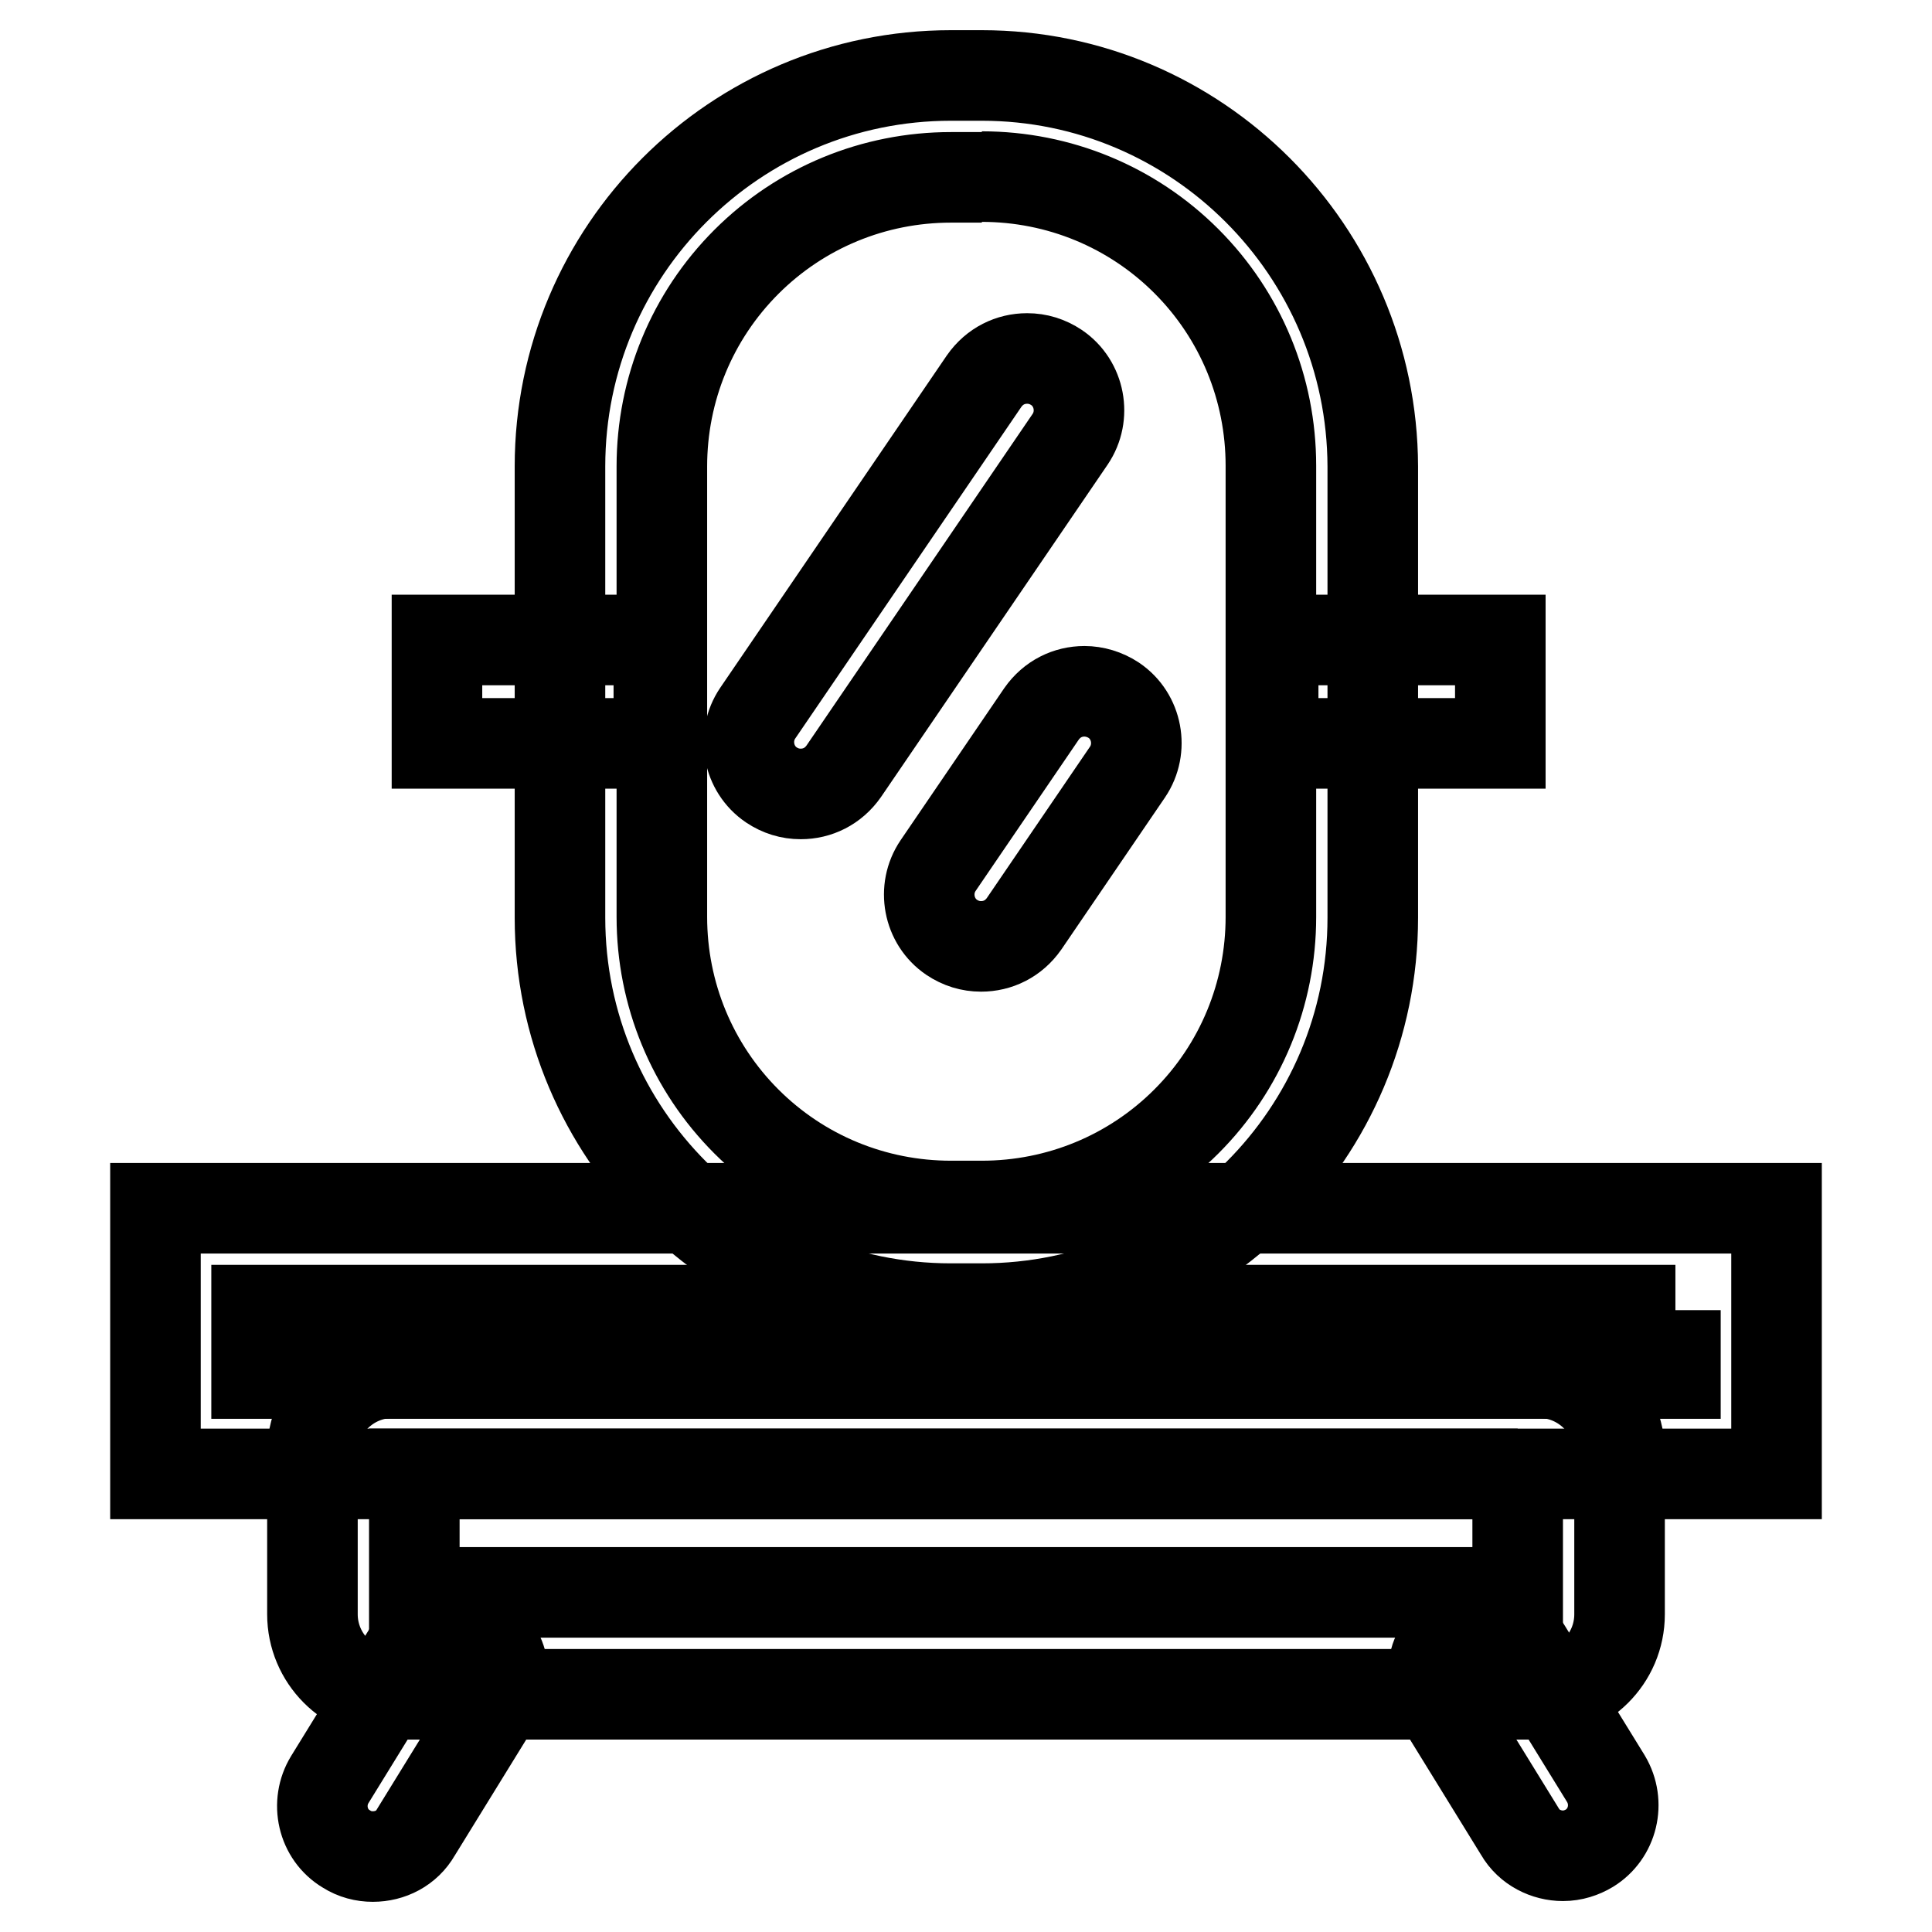
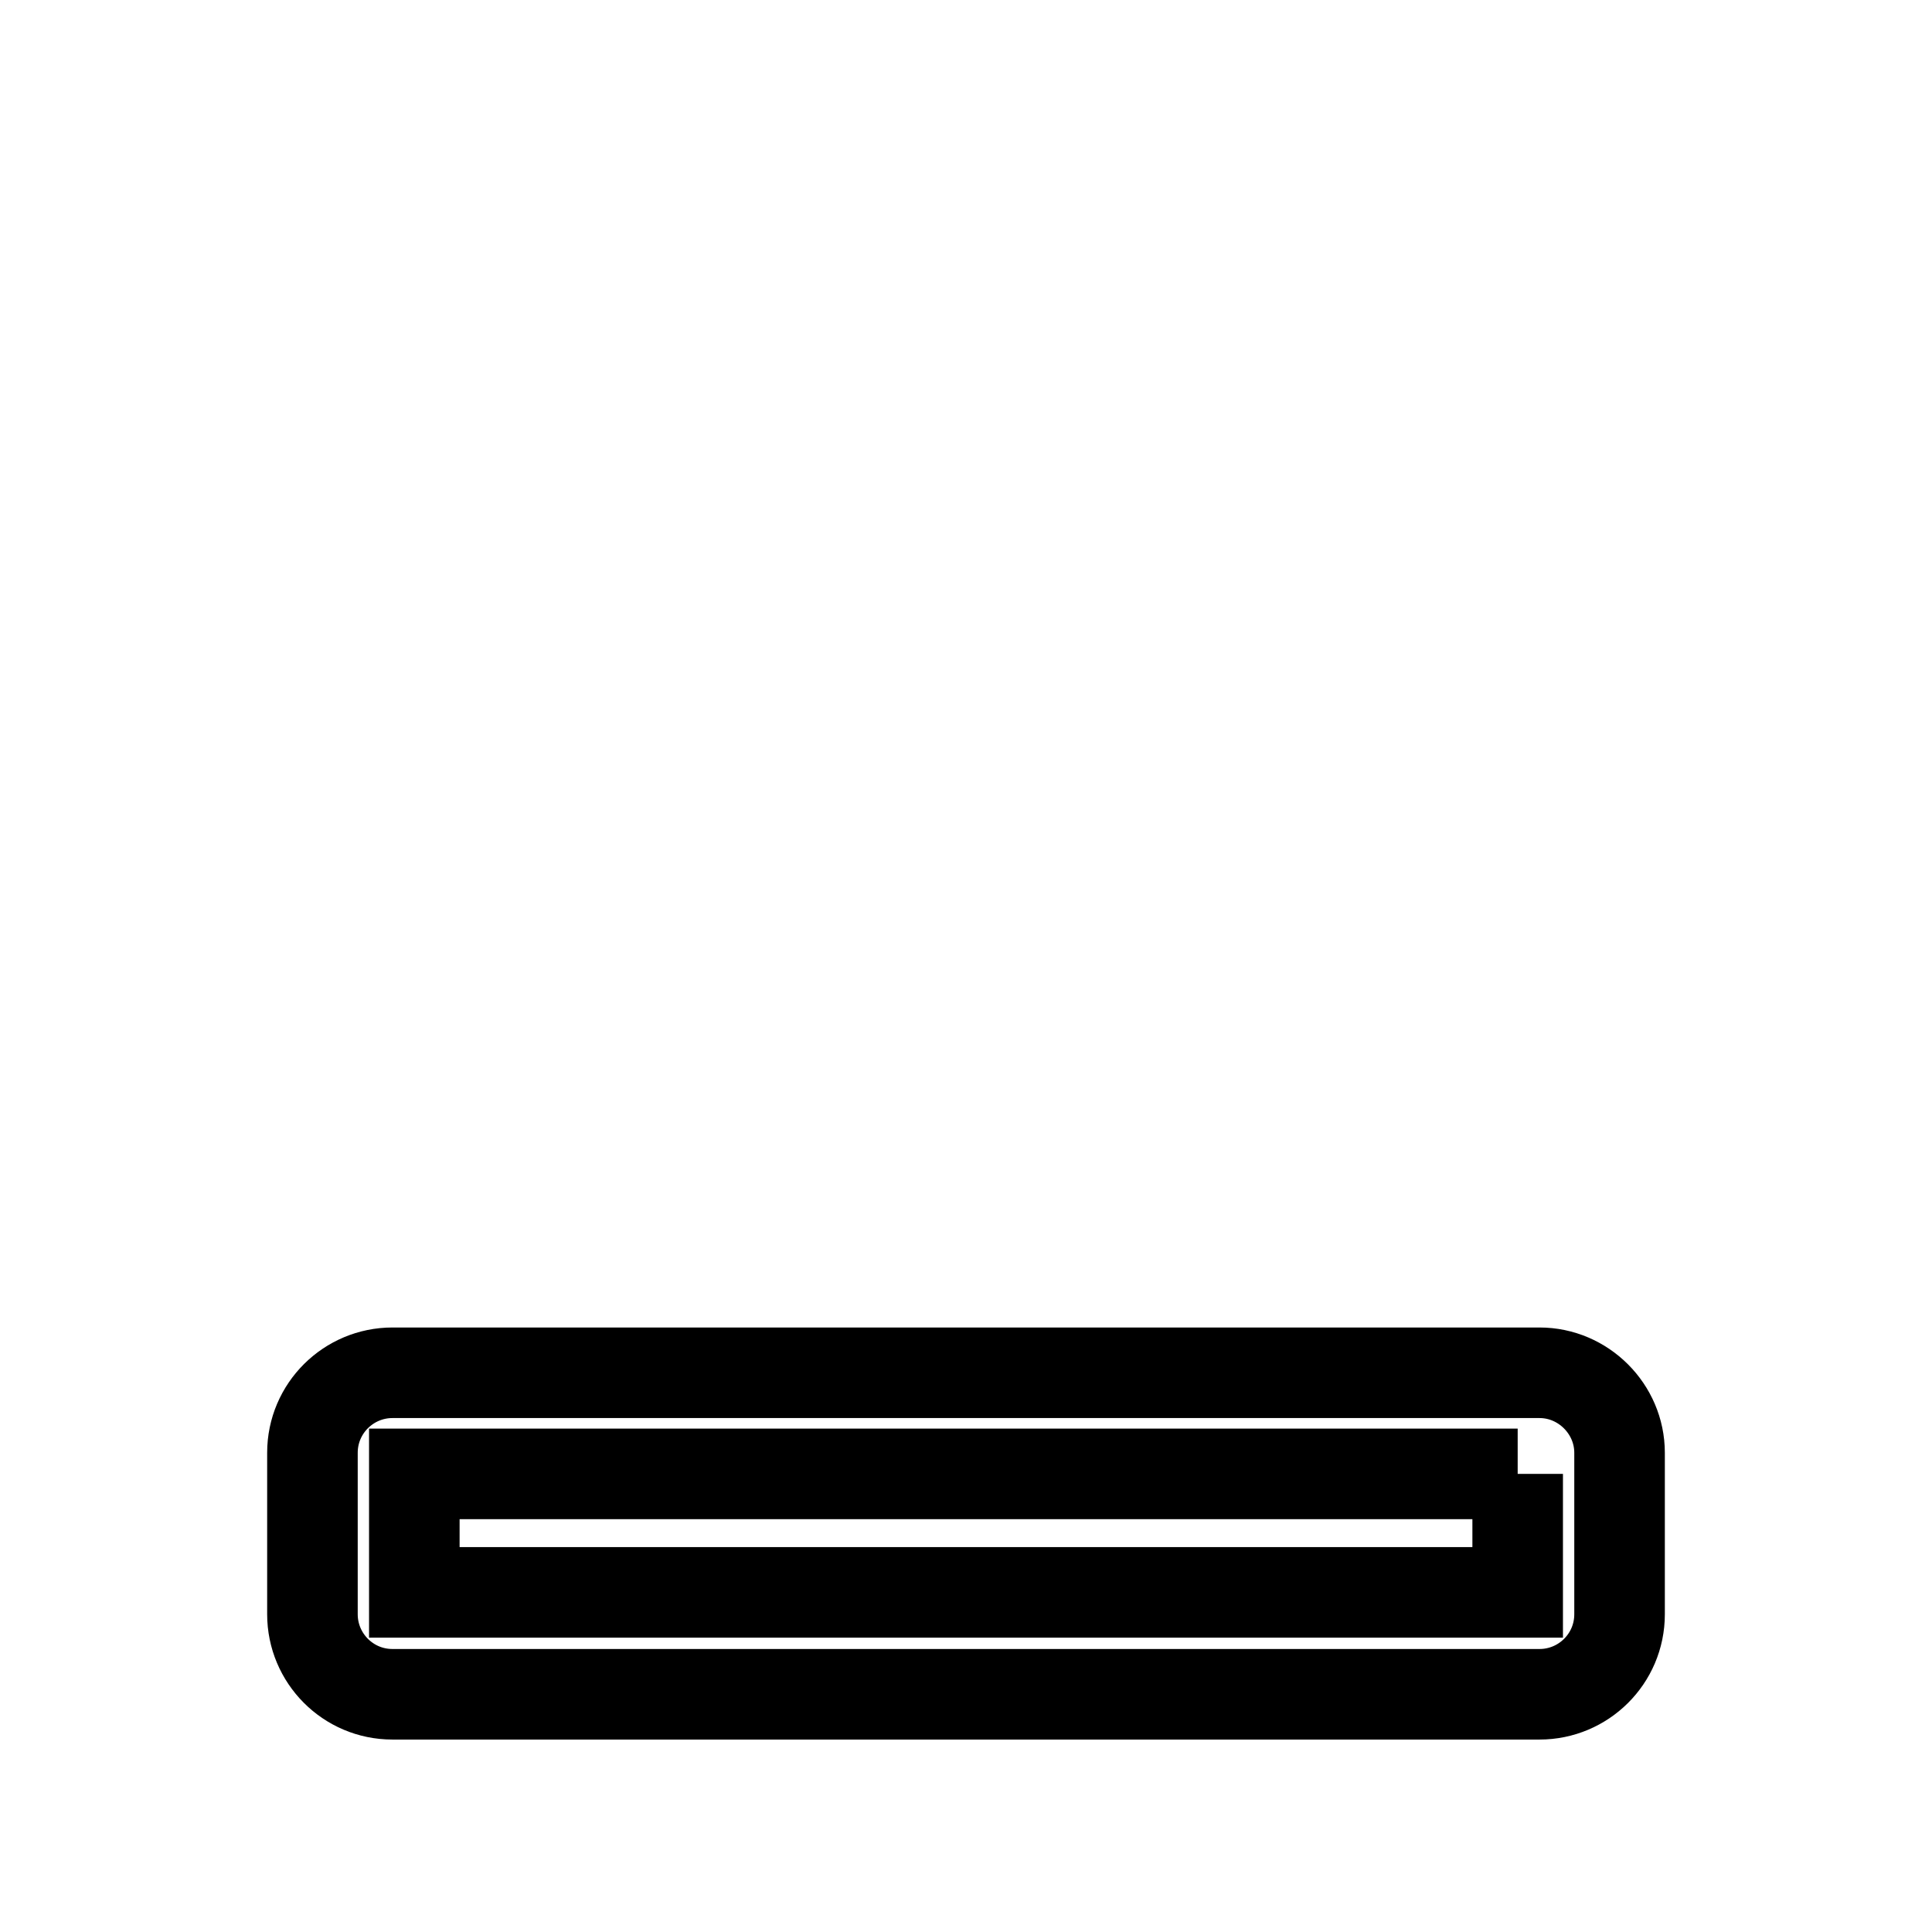
<svg xmlns="http://www.w3.org/2000/svg" version="1.1" x="0px" y="0px" viewBox="0 0 256 256" enable-background="new 0 0 256 256" xml:space="preserve">
  <g>
-     <path stroke-width="12" fill-opacity="0" stroke="#000000" d="M222,173.6v8.4H34v-8.4H222 M235.4,160.1H20.6v35.2h214.8V160.1z" />
    <path stroke-width="12" fill-opacity="0" stroke="#000000" d="M201.1,195.3v15.7H54.9v-15.7H201.1 M204,181.9H52c-5.8,0-10.6,4.7-10.6,10.6v21.4 c0,5.8,4.7,10.6,10.6,10.6h152c5.8,0,10.6-4.7,10.6-10.6v-21.4C214.6,186.7,209.8,181.9,204,181.9L204,181.9z" />
-     <path stroke-width="12" fill-opacity="0" stroke="#000000" d="M49.4,246c-1.2,0-2.4-0.3-3.5-1c-3.2-1.9-4.1-6.1-2.2-9.2l10.6-17.2c1.9-3.2,6.1-4.1,9.2-2.2 c3.2,1.9,4.1,6.1,2.2,9.2l-10.6,17.2C53.9,244.9,51.7,246,49.4,246z M207.1,245.9c-2.2,0-4.5-1.1-5.7-3.2l-10.6-17.2 c-1.9-3.2-0.9-7.3,2.2-9.2s7.3-0.9,9.2,2.2l10.6,17.2c1.9,3.2,0.9,7.3-2.2,9.2C209.6,245.5,208.4,245.9,207.1,245.9z M130.1,23.4 c10.2,0,19.9,4,27.1,11.2s11.2,16.9,11.2,27.1v59.8c0,10.2-4,19.9-11.2,27.1c-7.2,7.2-16.9,11.2-27.1,11.2H126 c-10.2,0-19.9-4-27.1-11.2c-7.2-7.2-11.2-16.9-11.2-27.1V61.8c0-10.2,4-19.9,11.2-27.1c7.2-7.2,16.9-11.2,27.1-11.2H130.1  M130.1,10H126c-28.6,0-51.8,23.2-51.8,51.8v59.8c0,28.6,23.2,51.8,51.8,51.8h4.1c28.6,0,51.8-23.2,51.8-51.8V61.8 C181.8,33.2,158.6,10,130.1,10L130.1,10z" />
-     <path stroke-width="12" fill-opacity="0" stroke="#000000" d="M87.3,84.8H57.9v13.7h29.4V84.8z M198.8,84.8h-30.1v13.7h30.1V84.8z M136.1,47.5c-2.2,0-4.3,1-5.7,3l-30,44 c-2.1,3.1-1.3,7.4,1.8,9.5c1.2,0.8,2.5,1.2,3.9,1.2c2.2,0,4.3-1,5.7-3l30-44c2.1-3.1,1.3-7.4-1.8-9.5 C138.8,47.9,137.5,47.5,136.1,47.5L136.1,47.5z M143.7,91.6c-2.2,0-4.3,1-5.7,3l-13.7,20.1c-2.1,3.1-1.3,7.4,1.8,9.5 c1.2,0.8,2.5,1.2,3.9,1.2c2.2,0,4.3-1,5.7-3l13.7-20.1c2.1-3.1,1.3-7.4-1.8-9.5C146.4,92,145,91.6,143.7,91.6z" />
  </g>
</svg>